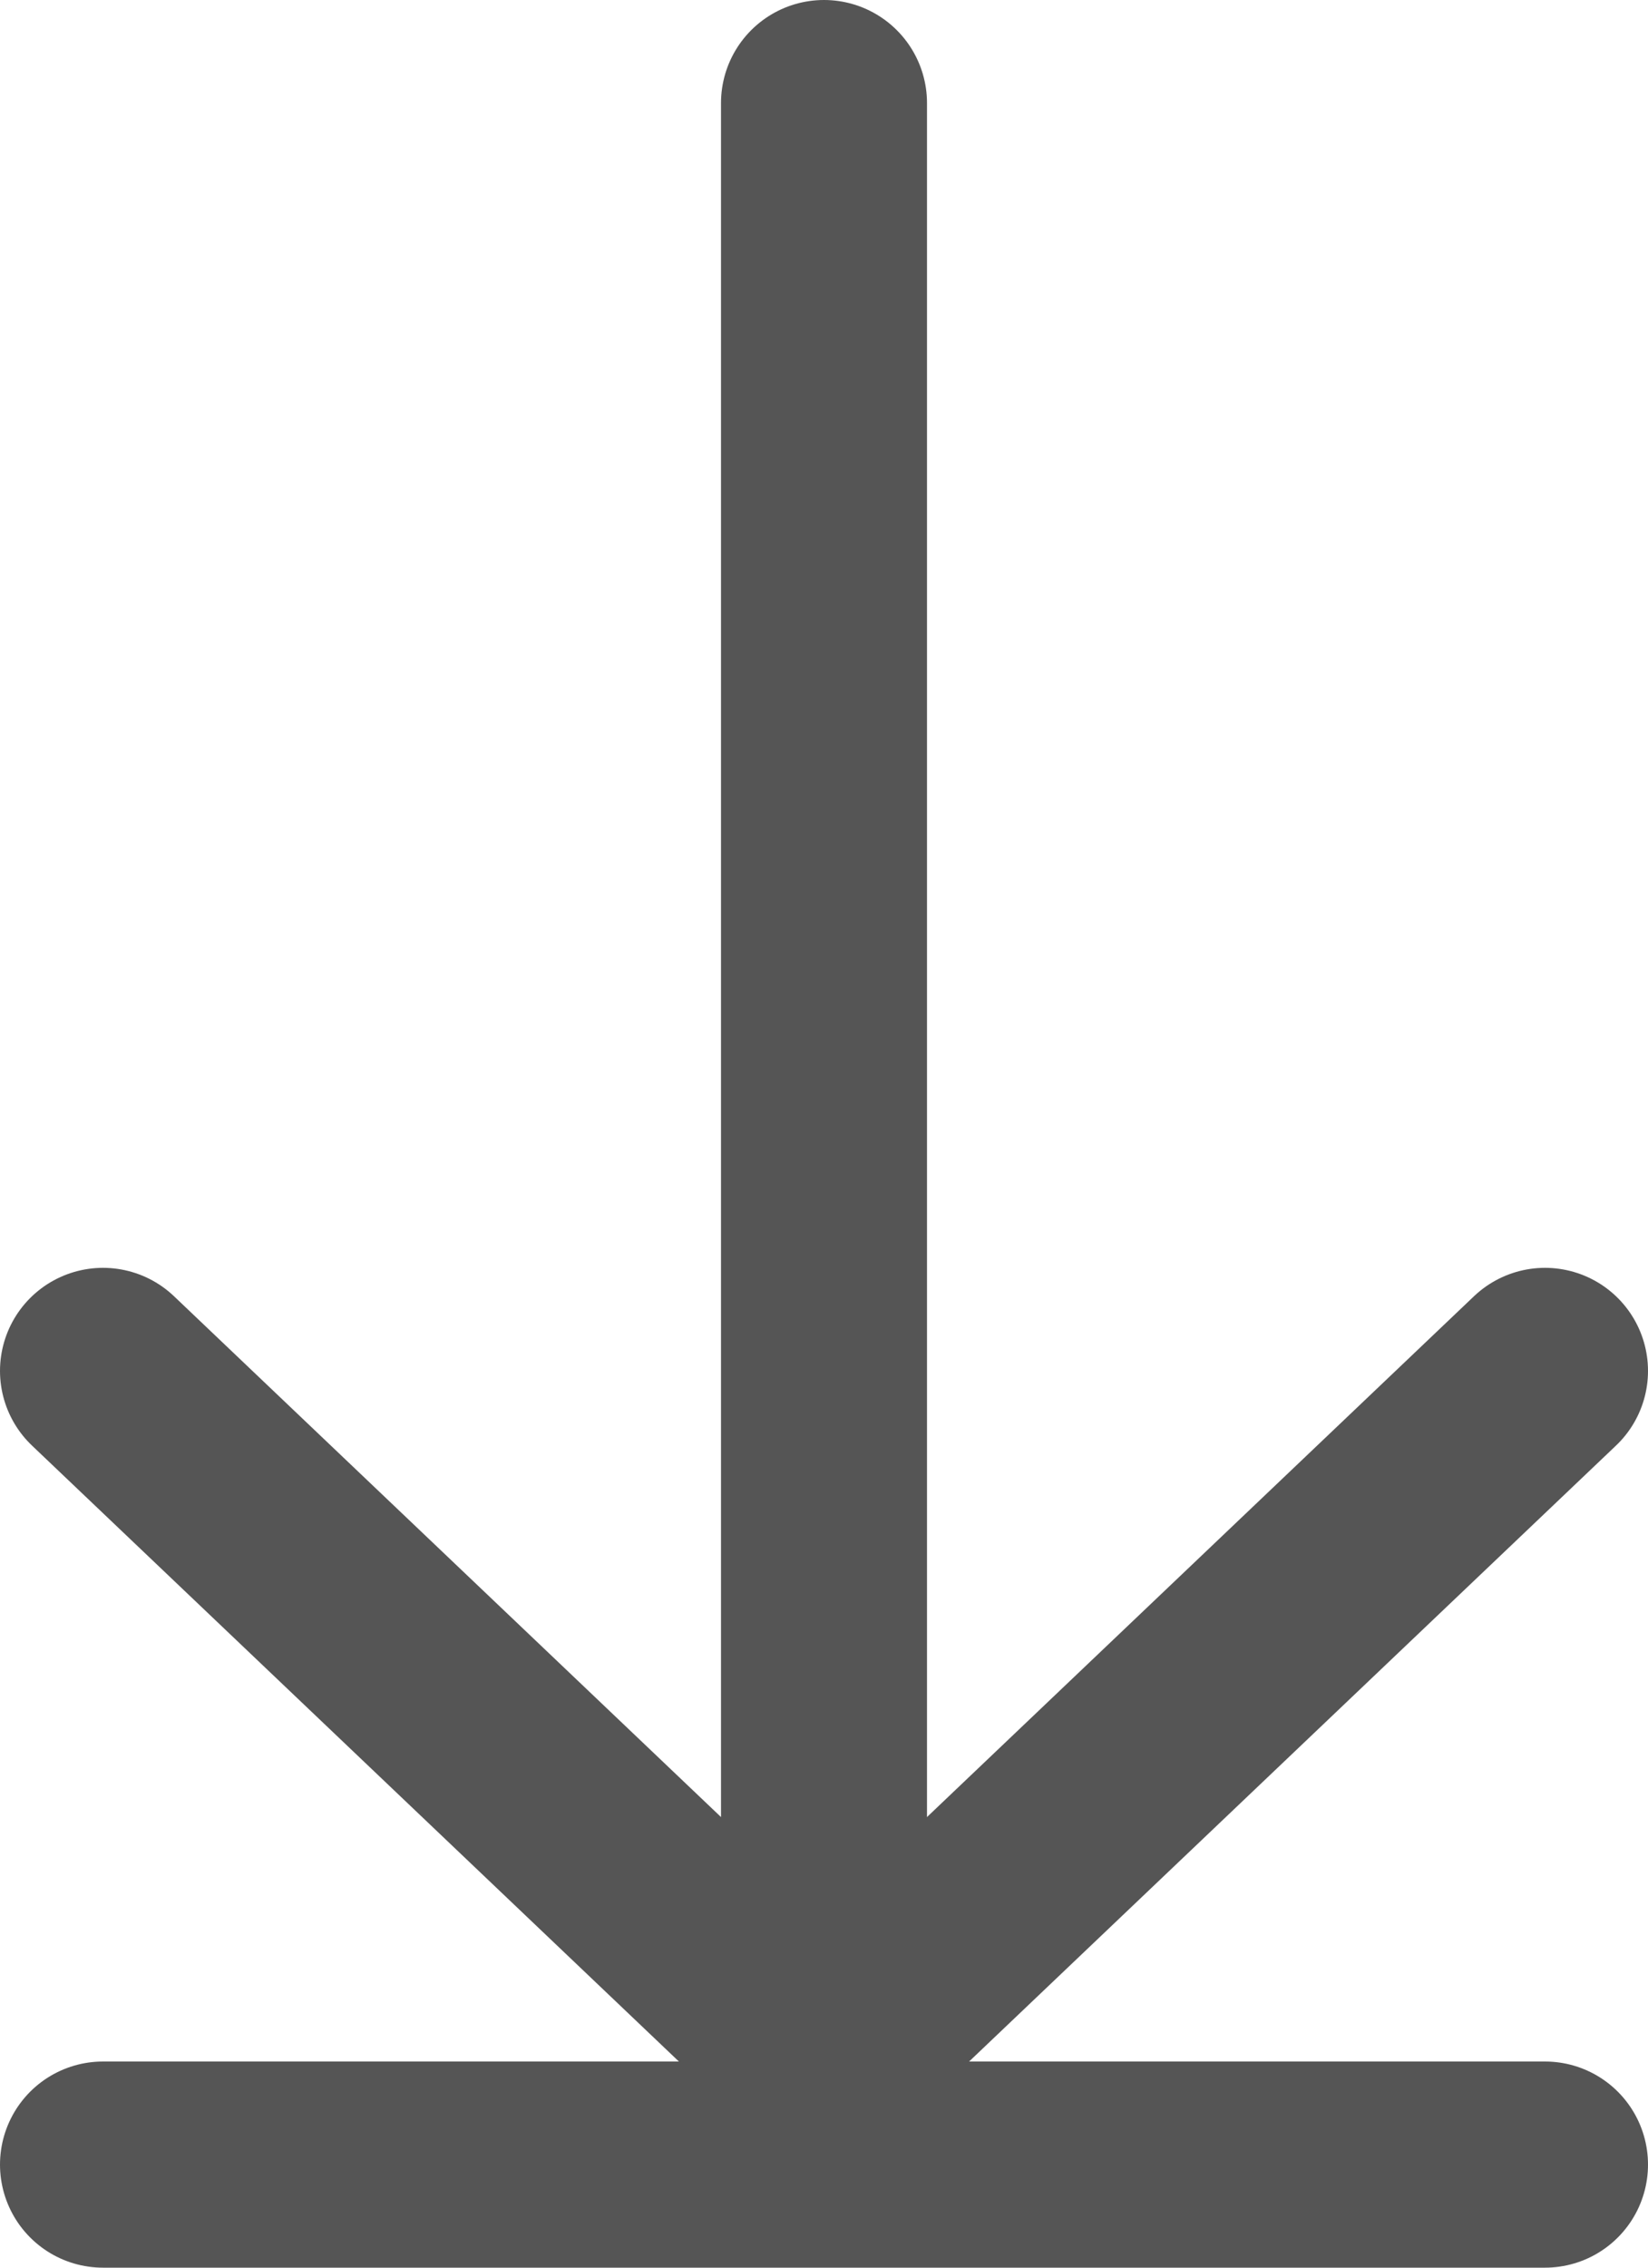
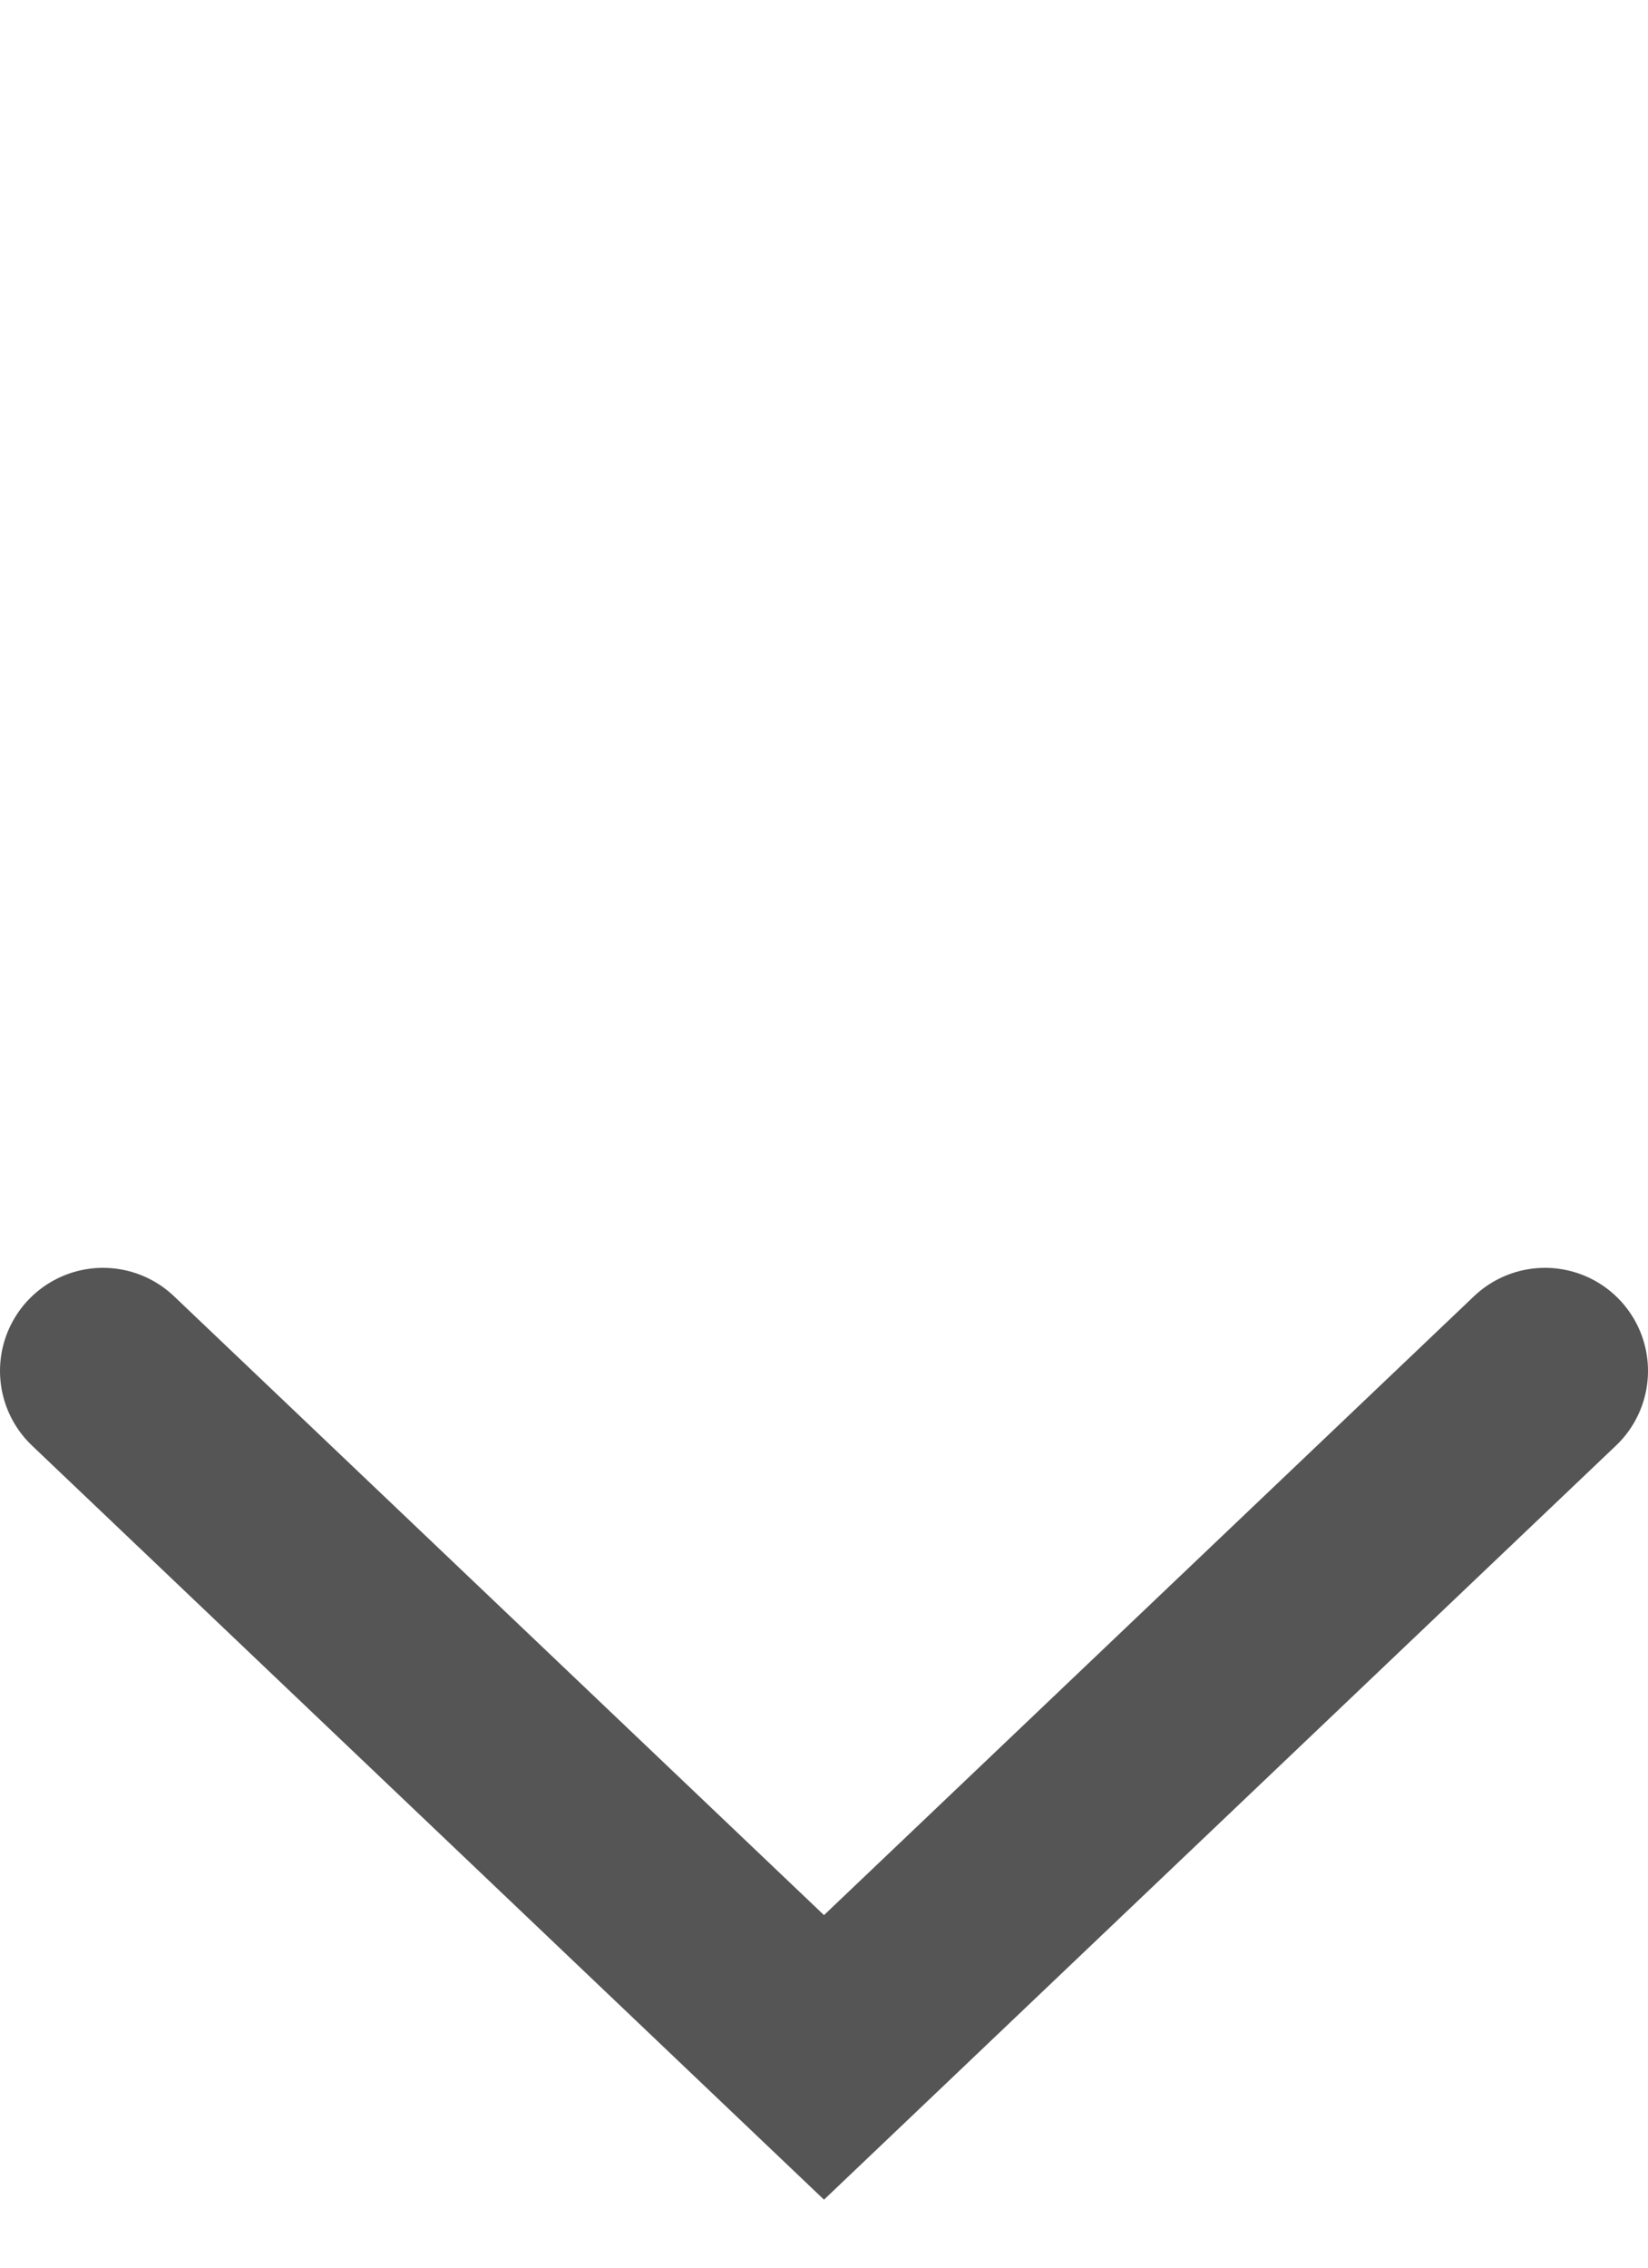
<svg xmlns="http://www.w3.org/2000/svg" viewBox="0 0 8 11">
  <defs>
    <style>.cls-1,.cls-2{fill:none;stroke:#555;stroke-linecap:round;stroke-miterlimit:10;}.cls-1{fill-rule:evenodd;}</style>
  </defs>
  <title>Download</title>
  <g id="Layer_2" data-name="Layer 2">
    <g id="Download">
      <polyline class="cls-1" points="7.5 6.65 4 9.98 0.5 6.65" />
-       <line class="cls-2" x1="4" y1="0.5" x2="4" y2="10.03" />
-       <line class="cls-2" x1="0.5" y1="10.5" x2="7.5" y2="10.5" />
    </g>
  </g>
</svg>